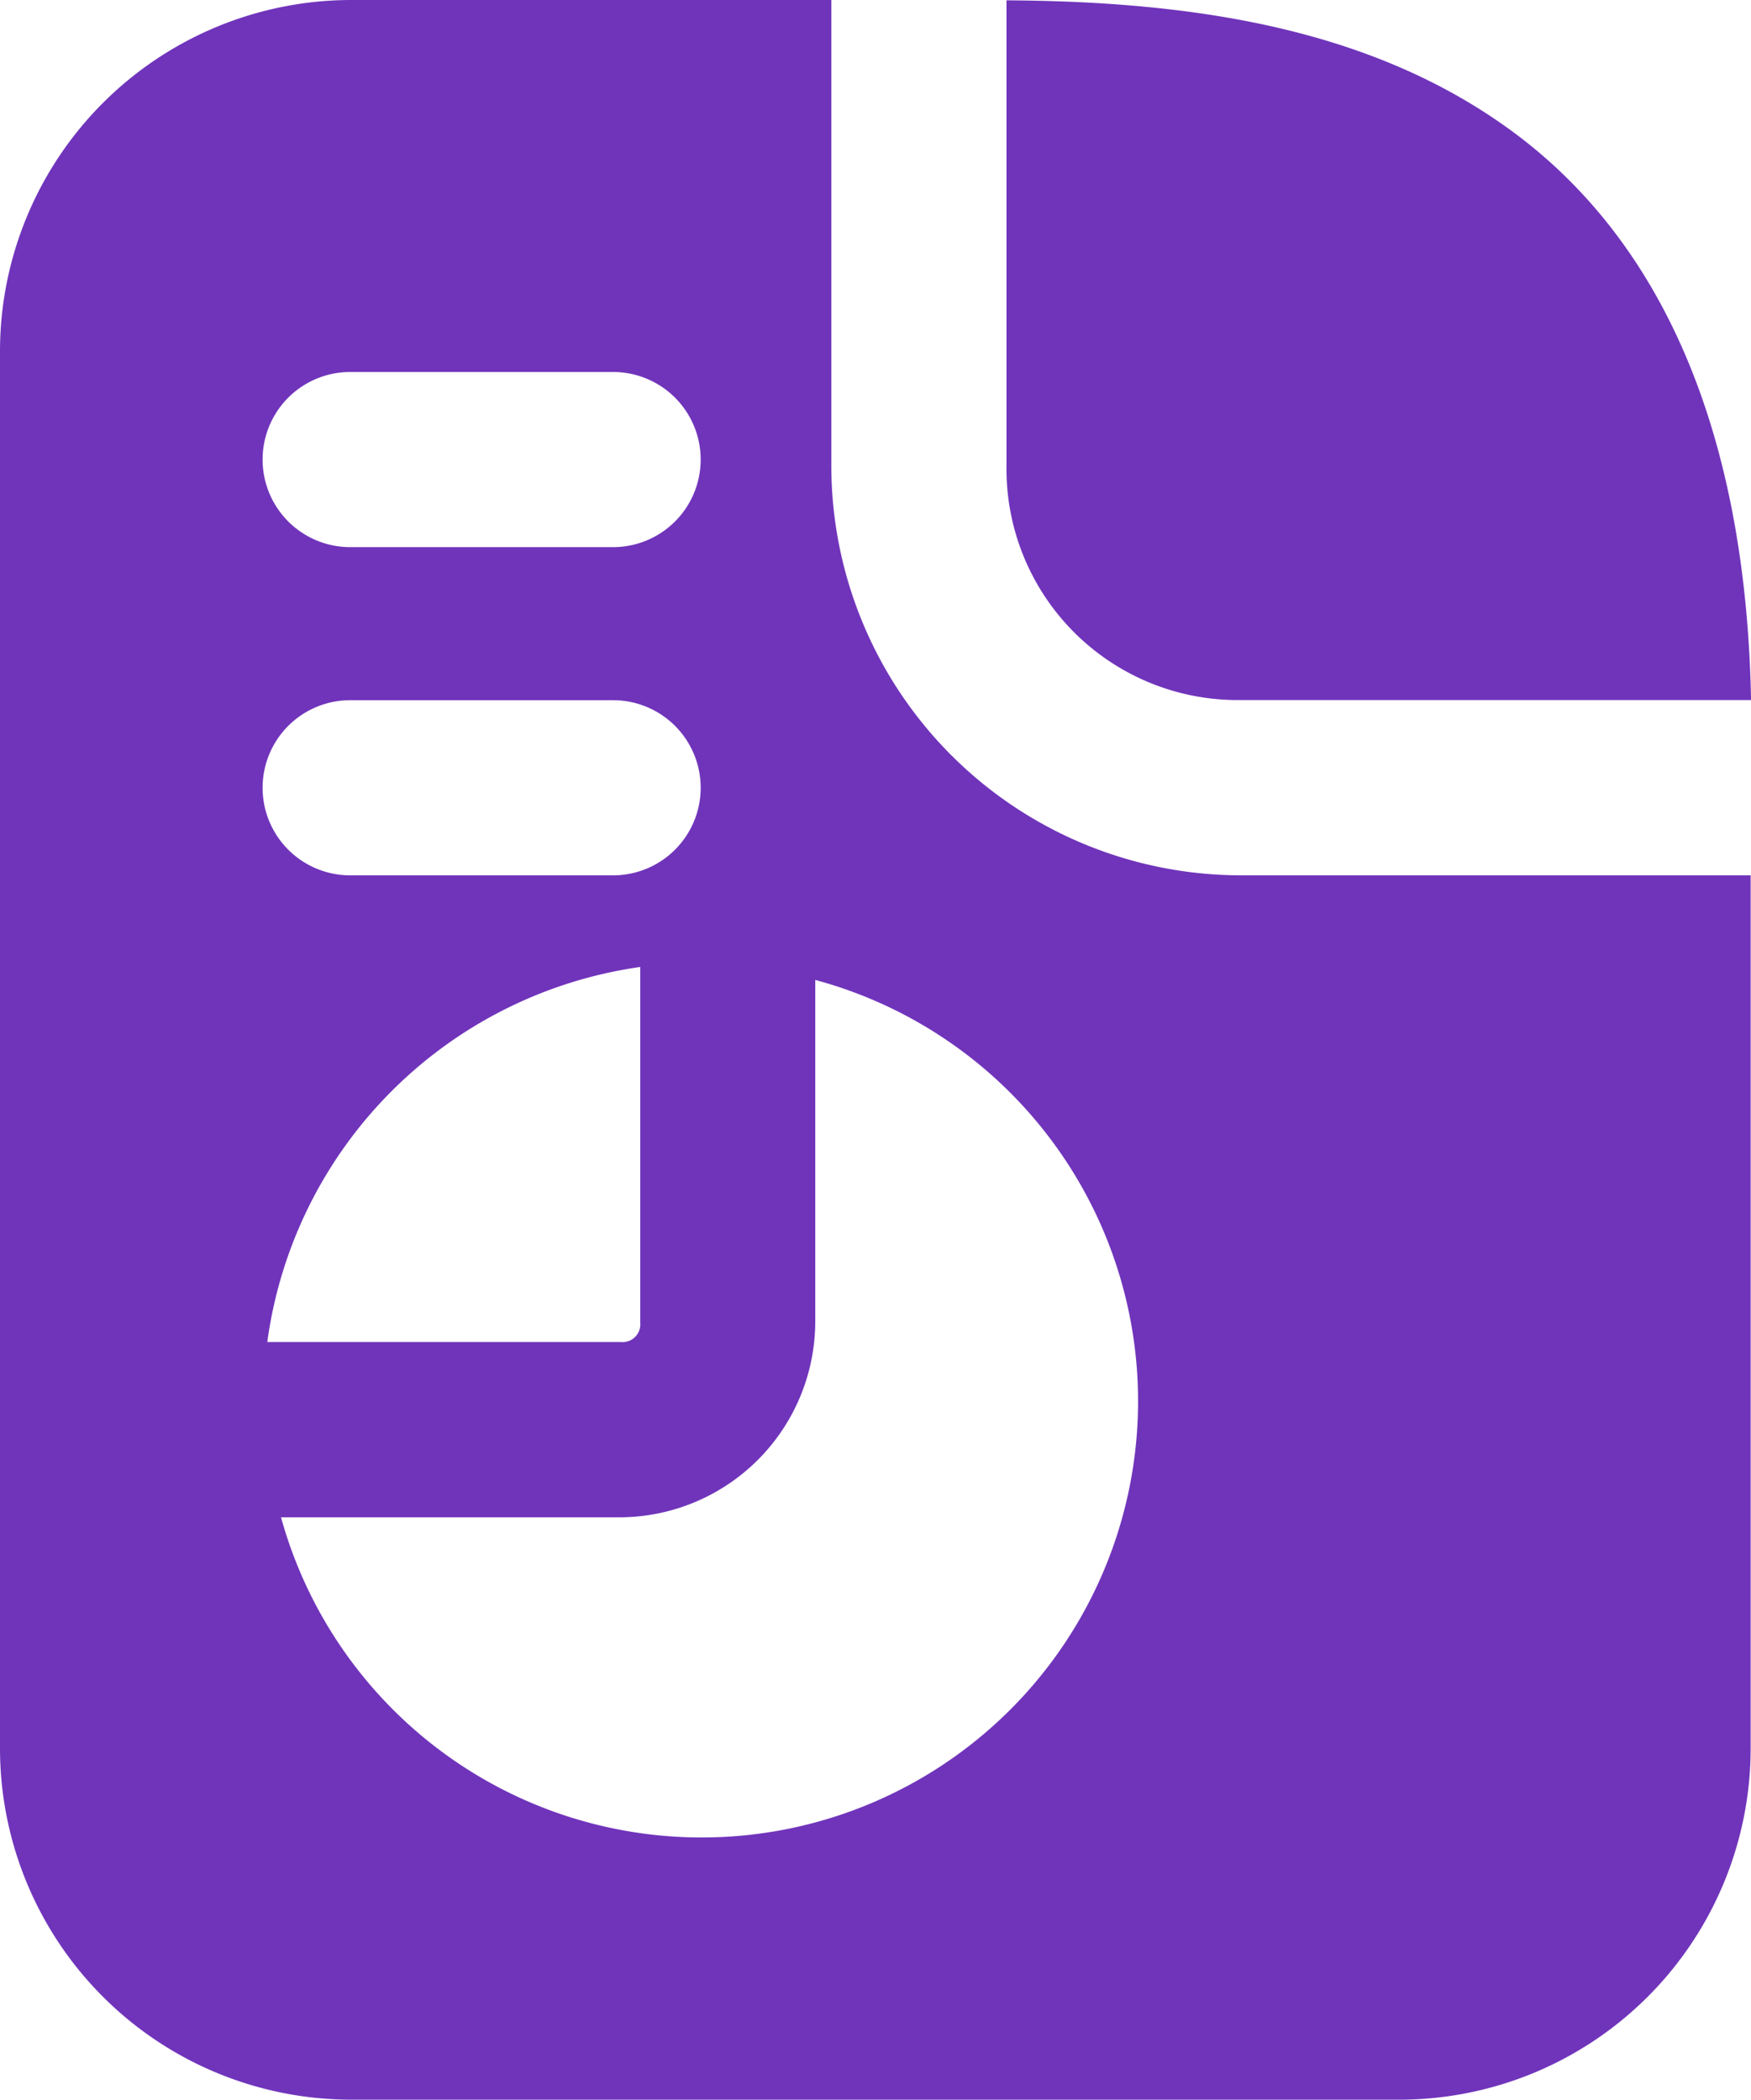
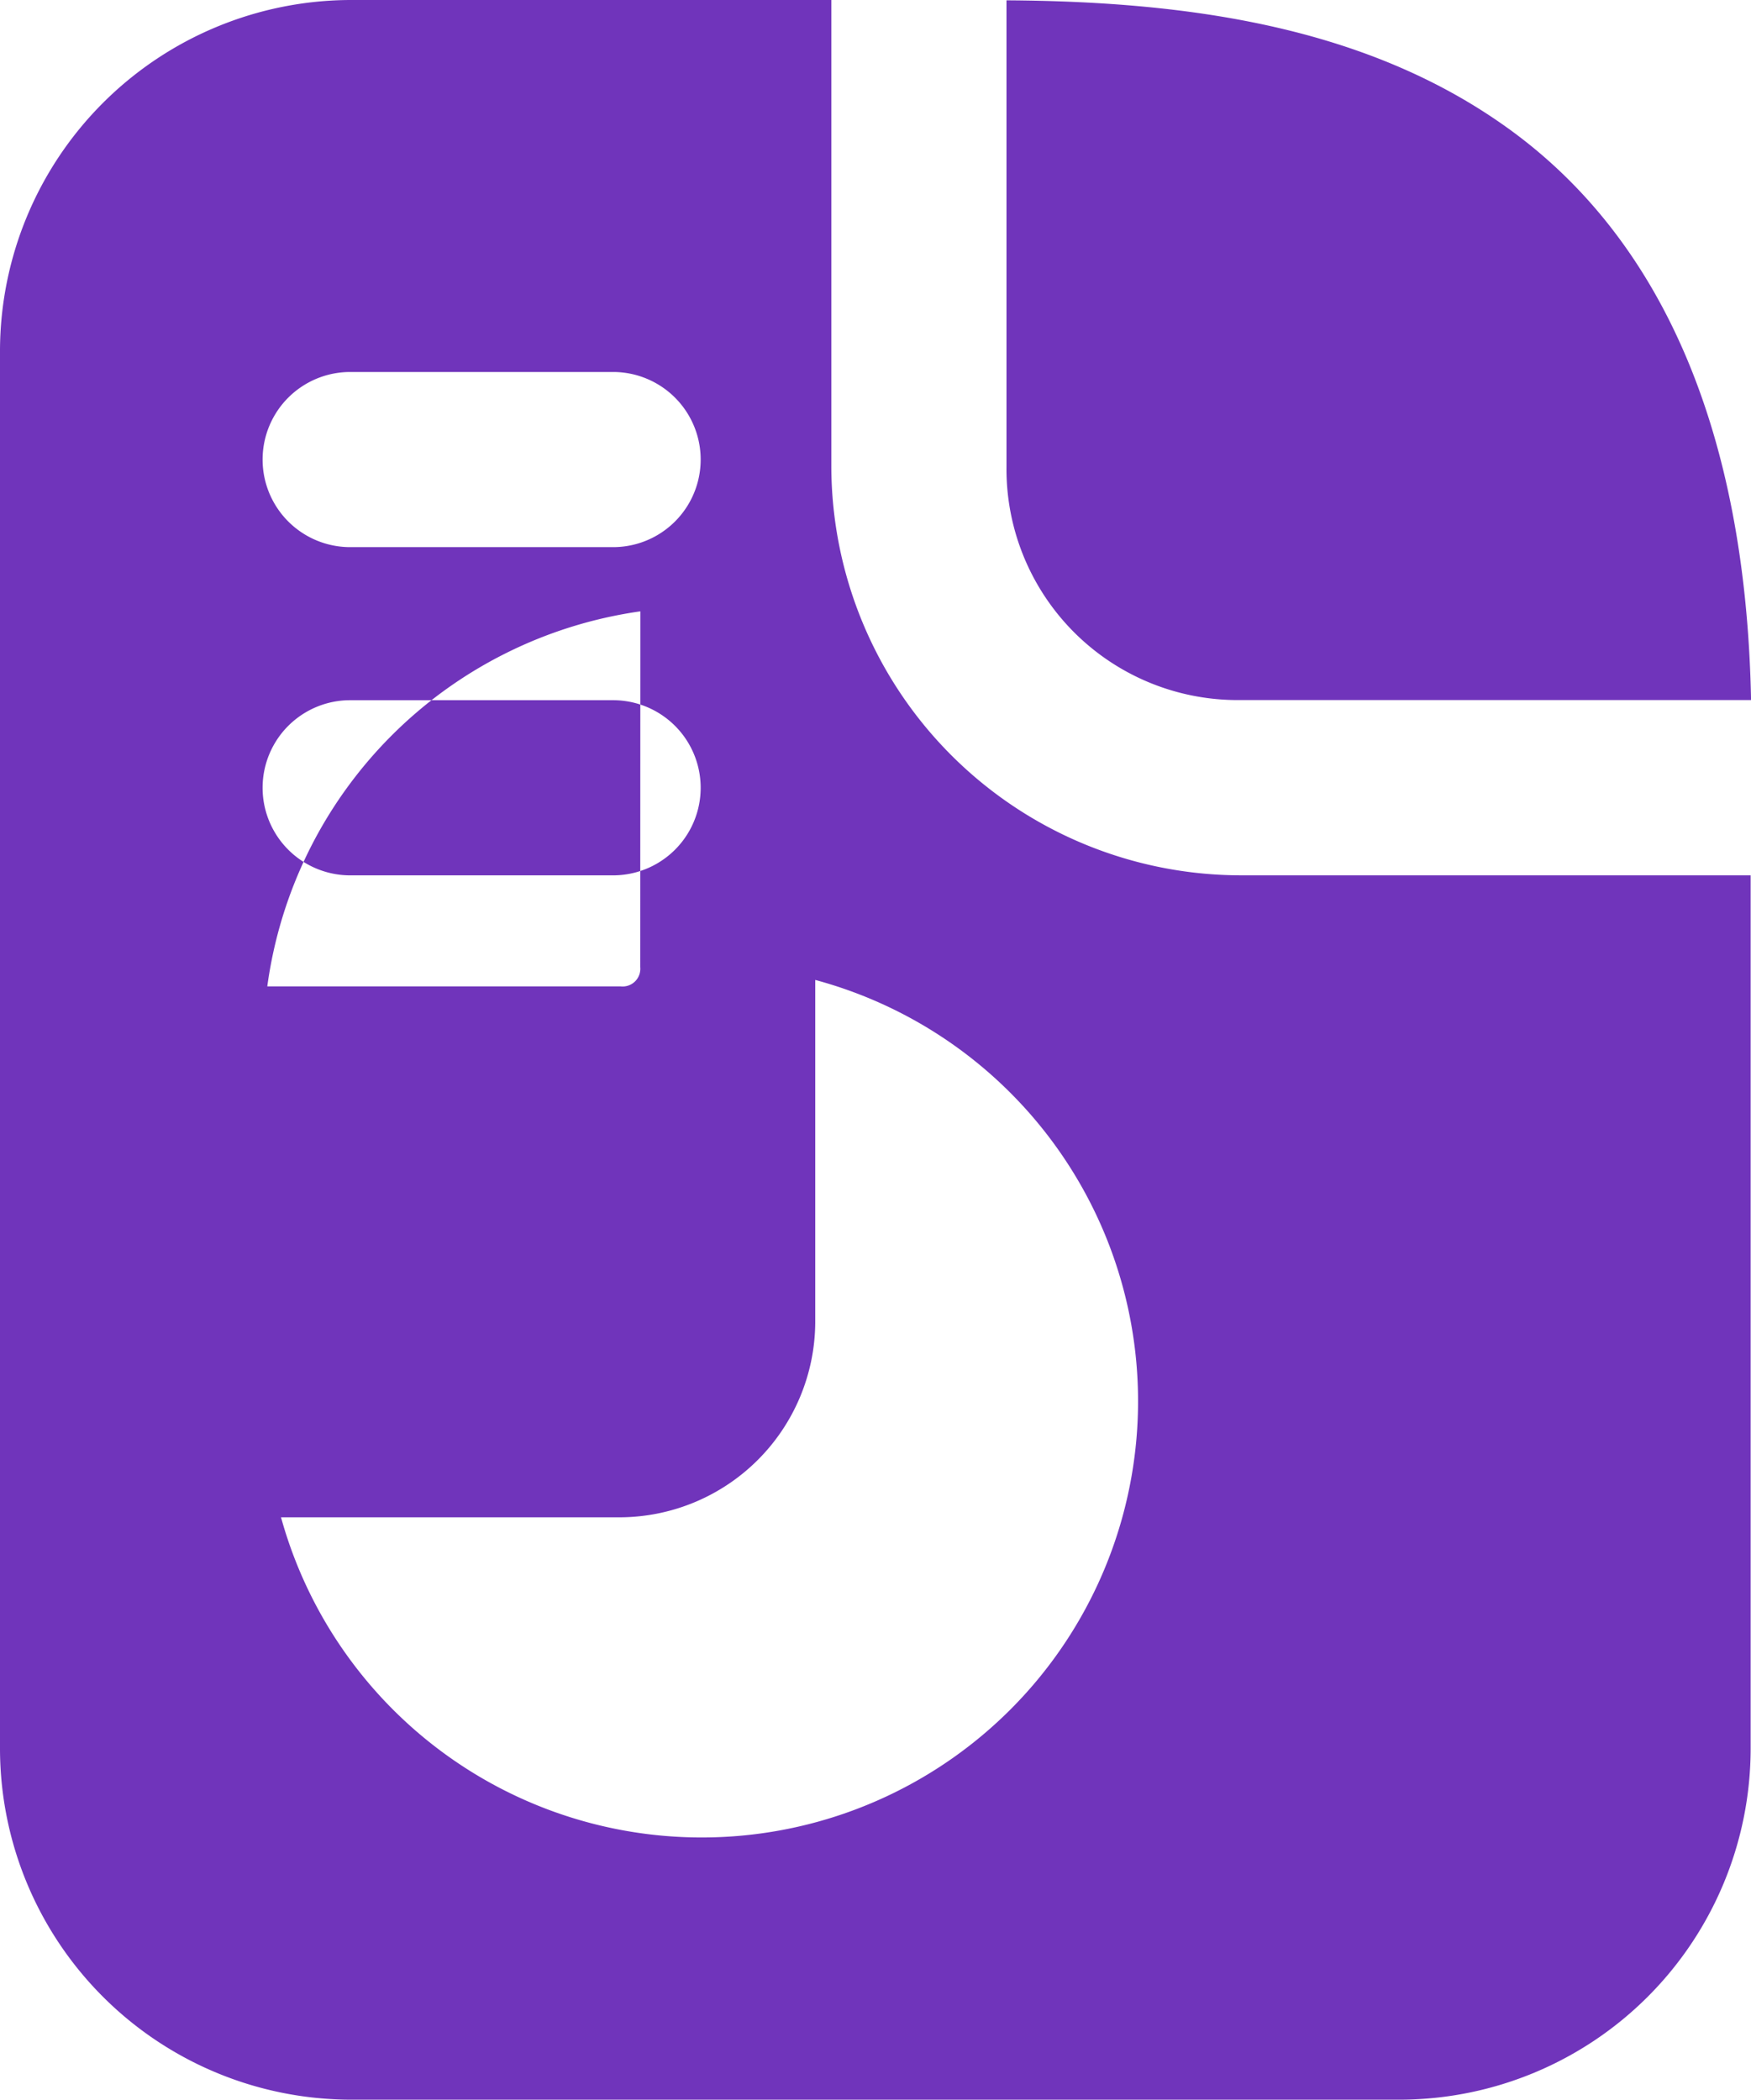
<svg xmlns="http://www.w3.org/2000/svg" width="58.67" height="70.37" viewBox="0 0 58.67 70.37">
  <g id="layer1" transform="translate(-0.528)">
-     <path id="path752" d="M12.262,0A11.778,11.778,0,0,0,.528,11.734v46.9A11.778,11.778,0,0,0,12.262,70.37H47.452A11.777,11.777,0,0,0,59.186,58.636v-29.3H42.064a13.734,13.734,0,0,1-13.681-13.7V0ZM34.252.011V15.628a7.745,7.745,0,0,0,7.811,7.834H59.2c-.176-9.1-3.042-15.386-7.954-19.024C46.546.96,40.57.046,34.252.011ZM12.262,12.467H21.07a2.935,2.935,0,0,1,0,5.87H12.262a2.935,2.935,0,0,1,0-5.87Zm0,11H21.07a2.935,2.935,0,0,1,0,5.87H12.262a2.935,2.935,0,0,1,0-5.87Zm9.718,8.945V44.33a.593.593,0,0,1-.653.647H9.484a14.692,14.692,0,0,1,12.5-12.57Zm5.864.43a14.622,14.622,0,1,1-17.9,18.01H21.327a6.569,6.569,0,0,0,6.517-6.517Z" transform="translate(0 0)" fill="#7034bb" />
+     <path id="path752" d="M12.262,0A11.778,11.778,0,0,0,.528,11.734v46.9A11.778,11.778,0,0,0,12.262,70.37H47.452A11.777,11.777,0,0,0,59.186,58.636v-29.3H42.064a13.734,13.734,0,0,1-13.681-13.7V0ZM34.252.011V15.628a7.745,7.745,0,0,0,7.811,7.834H59.2c-.176-9.1-3.042-15.386-7.954-19.024C46.546.96,40.57.046,34.252.011ZM12.262,12.467H21.07a2.935,2.935,0,0,1,0,5.87H12.262a2.935,2.935,0,0,1,0-5.87Zm0,11H21.07a2.935,2.935,0,0,1,0,5.87H12.262a2.935,2.935,0,0,1,0-5.87Zm9.718,8.945a.593.593,0,0,1-.653.647H9.484a14.692,14.692,0,0,1,12.5-12.57Zm5.864.43a14.622,14.622,0,1,1-17.9,18.01H21.327a6.569,6.569,0,0,0,6.517-6.517Z" transform="translate(0 0)" fill="#7034bb" />
  </g>
</svg>